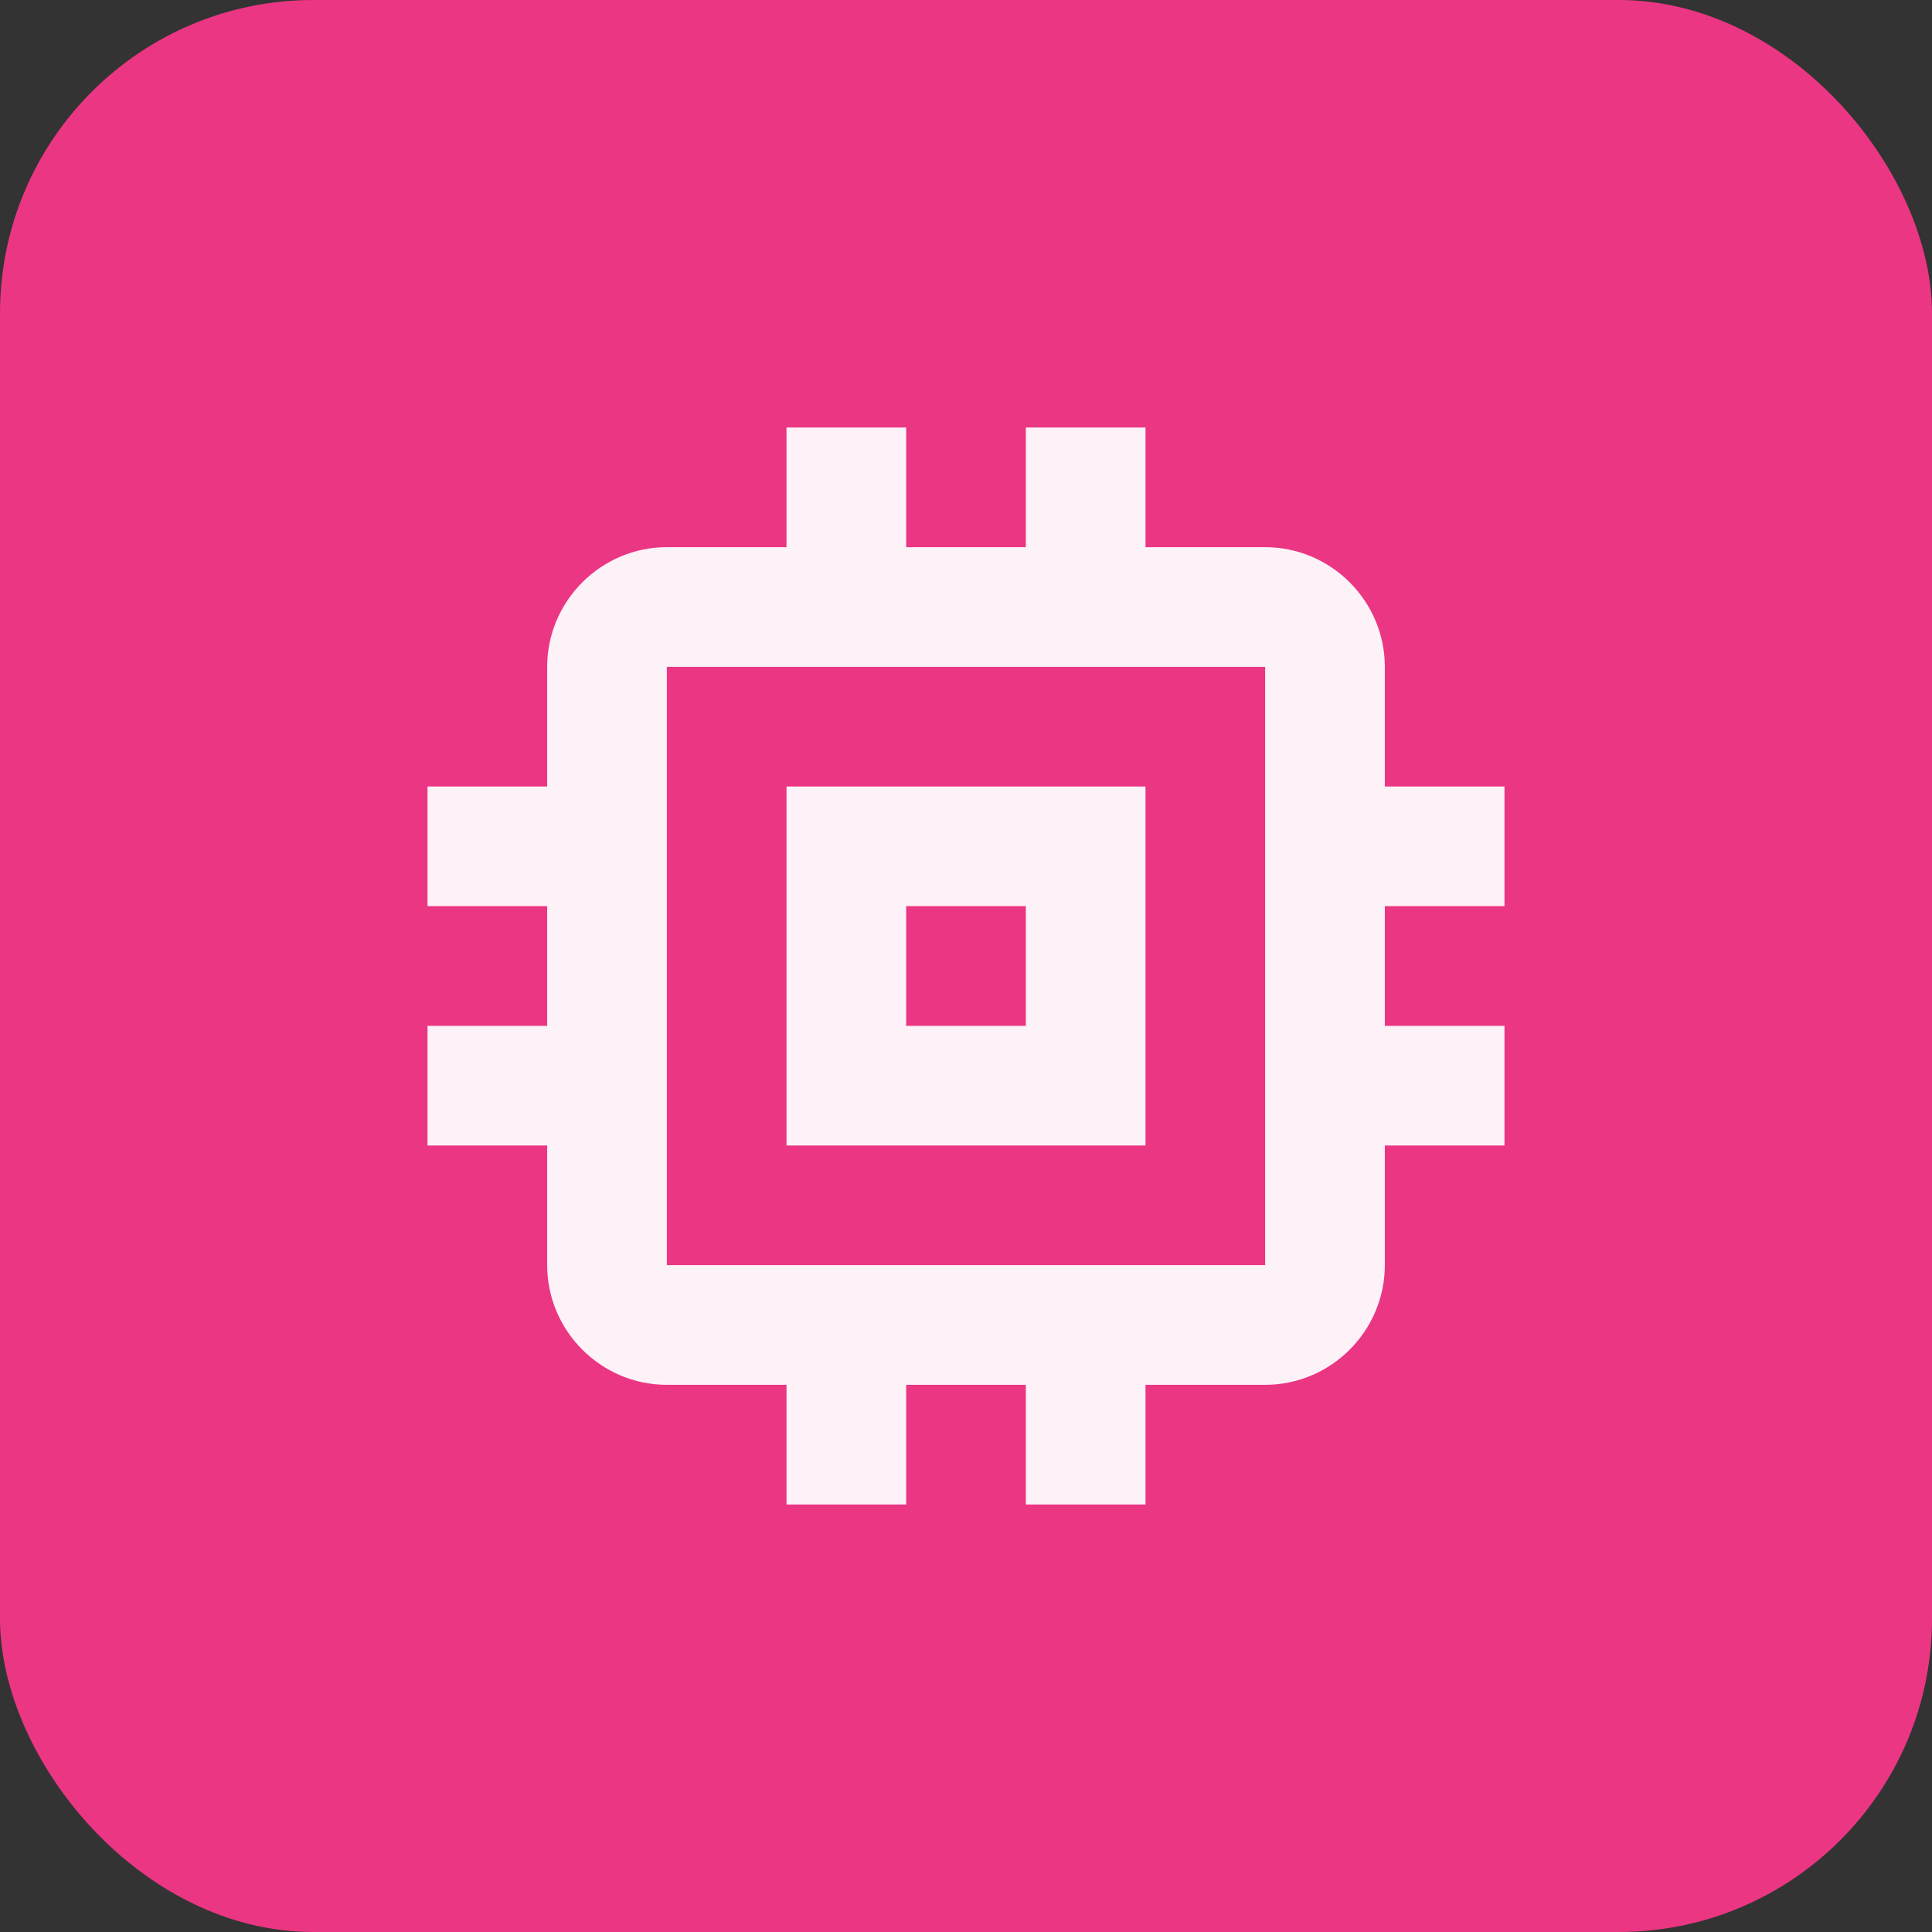
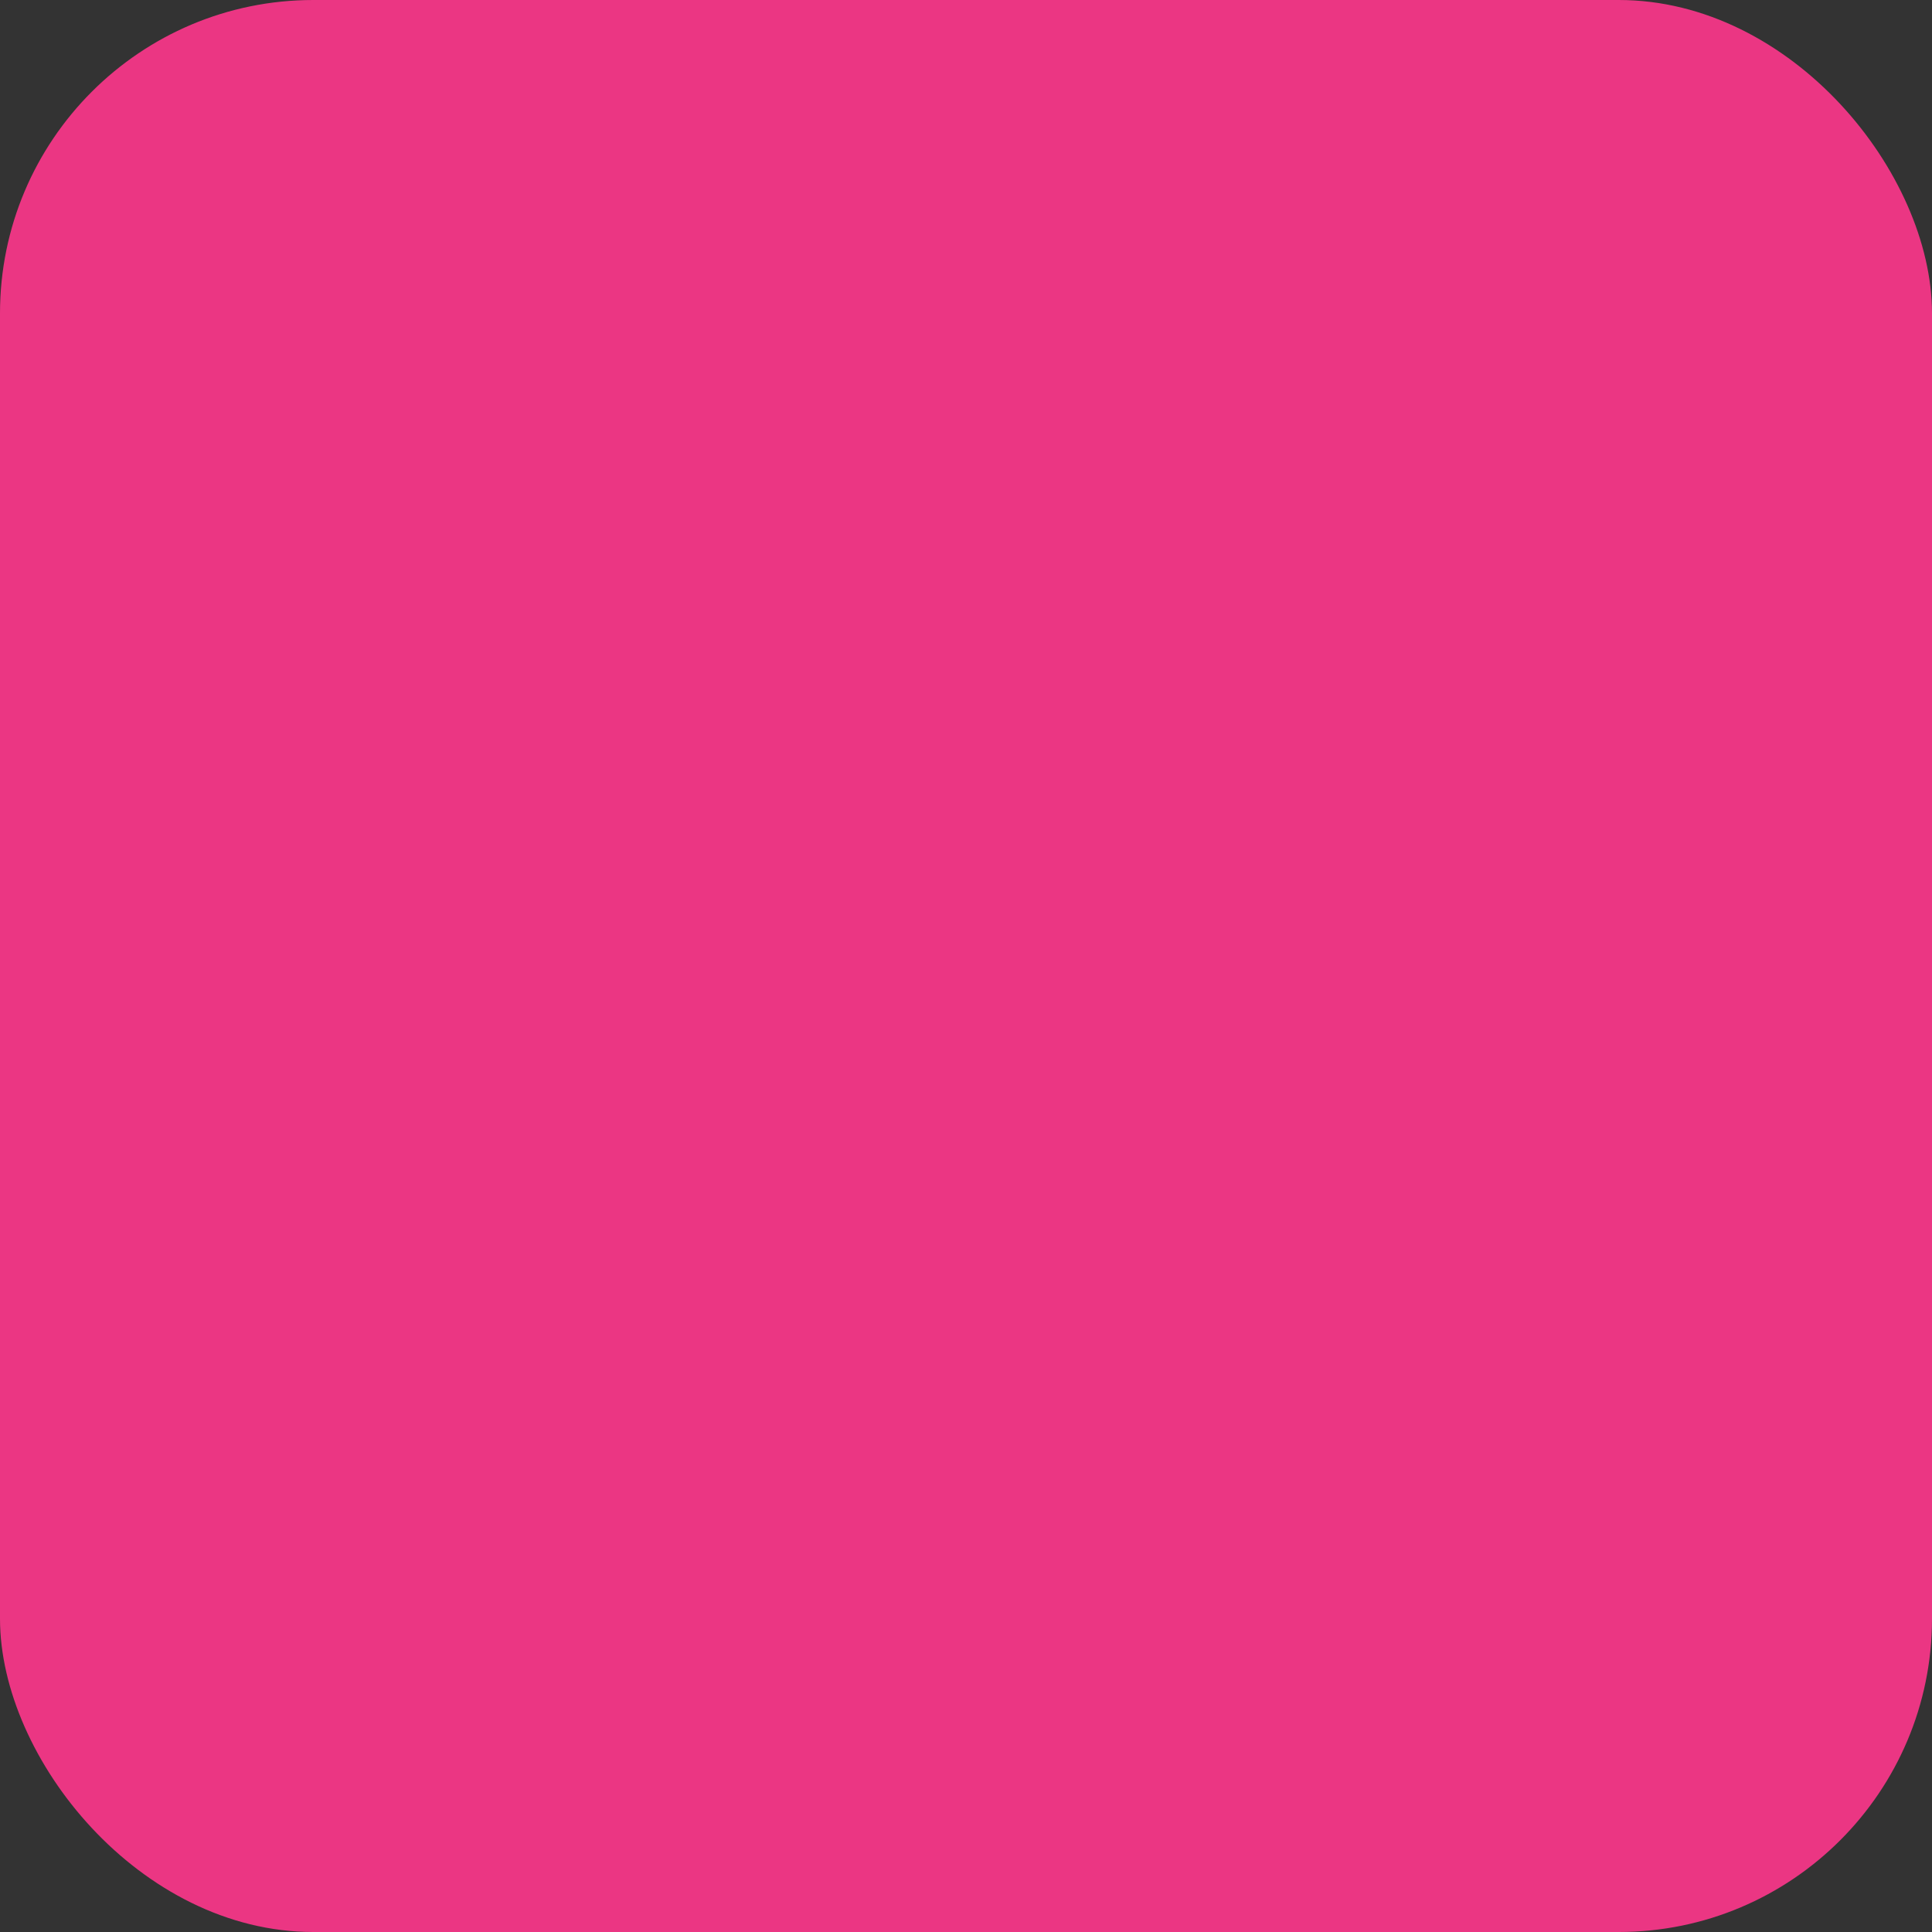
<svg xmlns="http://www.w3.org/2000/svg" width="74" height="74" viewBox="0 0 74 74" fill="none">
  <rect x="0" y="0" width="74" height="74" fill="#333333" stroke="none" />
  <rect width="74" height="74" rx="12" fill="#EB3683" />
-   <path d="M43.875 30.125H30.125V43.875H43.875V30.125ZM39.292 39.292H34.708V34.708H39.292V39.292ZM57.625 34.708V30.125H53.042V25.542C53.042 23.021 50.979 20.958 48.458 20.958H43.875V16.375H39.292V20.958H34.708V16.375H30.125V20.958H25.542C23.021 20.958 20.958 23.021 20.958 25.542V30.125H16.375V34.708H20.958V39.292H16.375V43.875H20.958V48.458C20.958 50.979 23.021 53.042 25.542 53.042H30.125V57.625H34.708V53.042H39.292V57.625H43.875V53.042H48.458C50.979 53.042 53.042 50.979 53.042 48.458V43.875H57.625V39.292H53.042V34.708H57.625ZM48.458 48.458H25.542V25.542H48.458V48.458Z" fill="#FDF2F8" />
</svg>